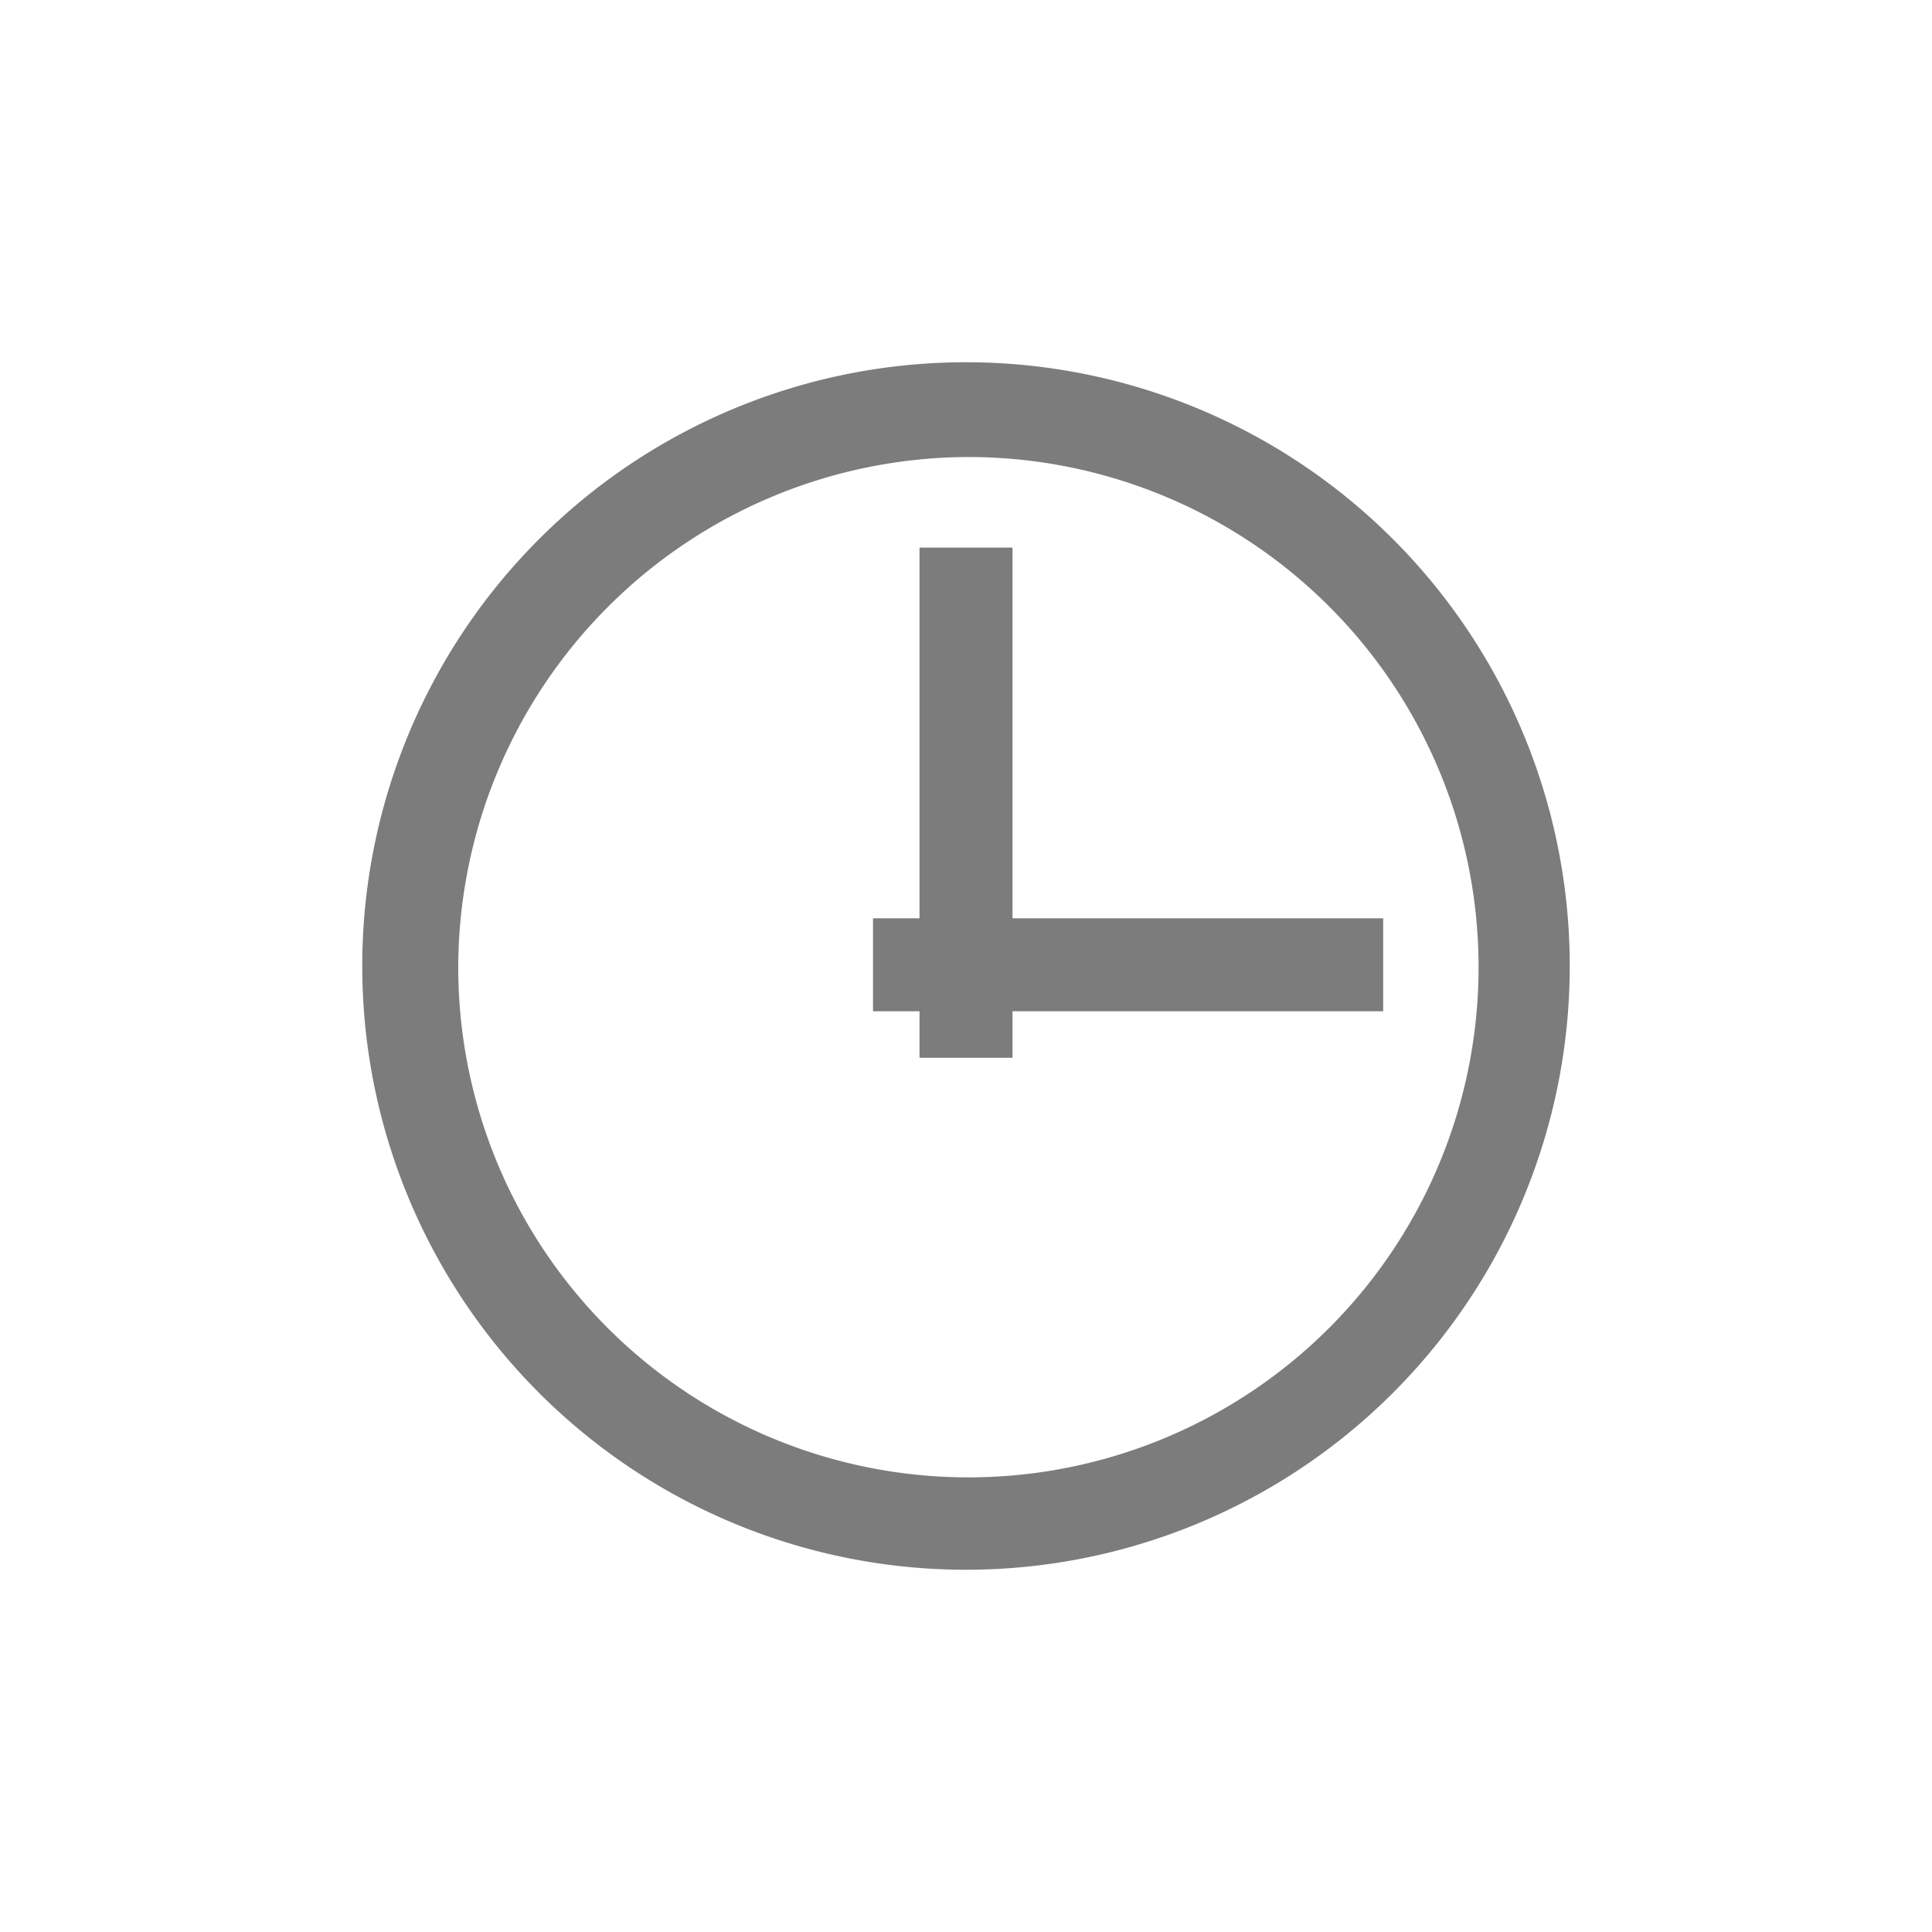
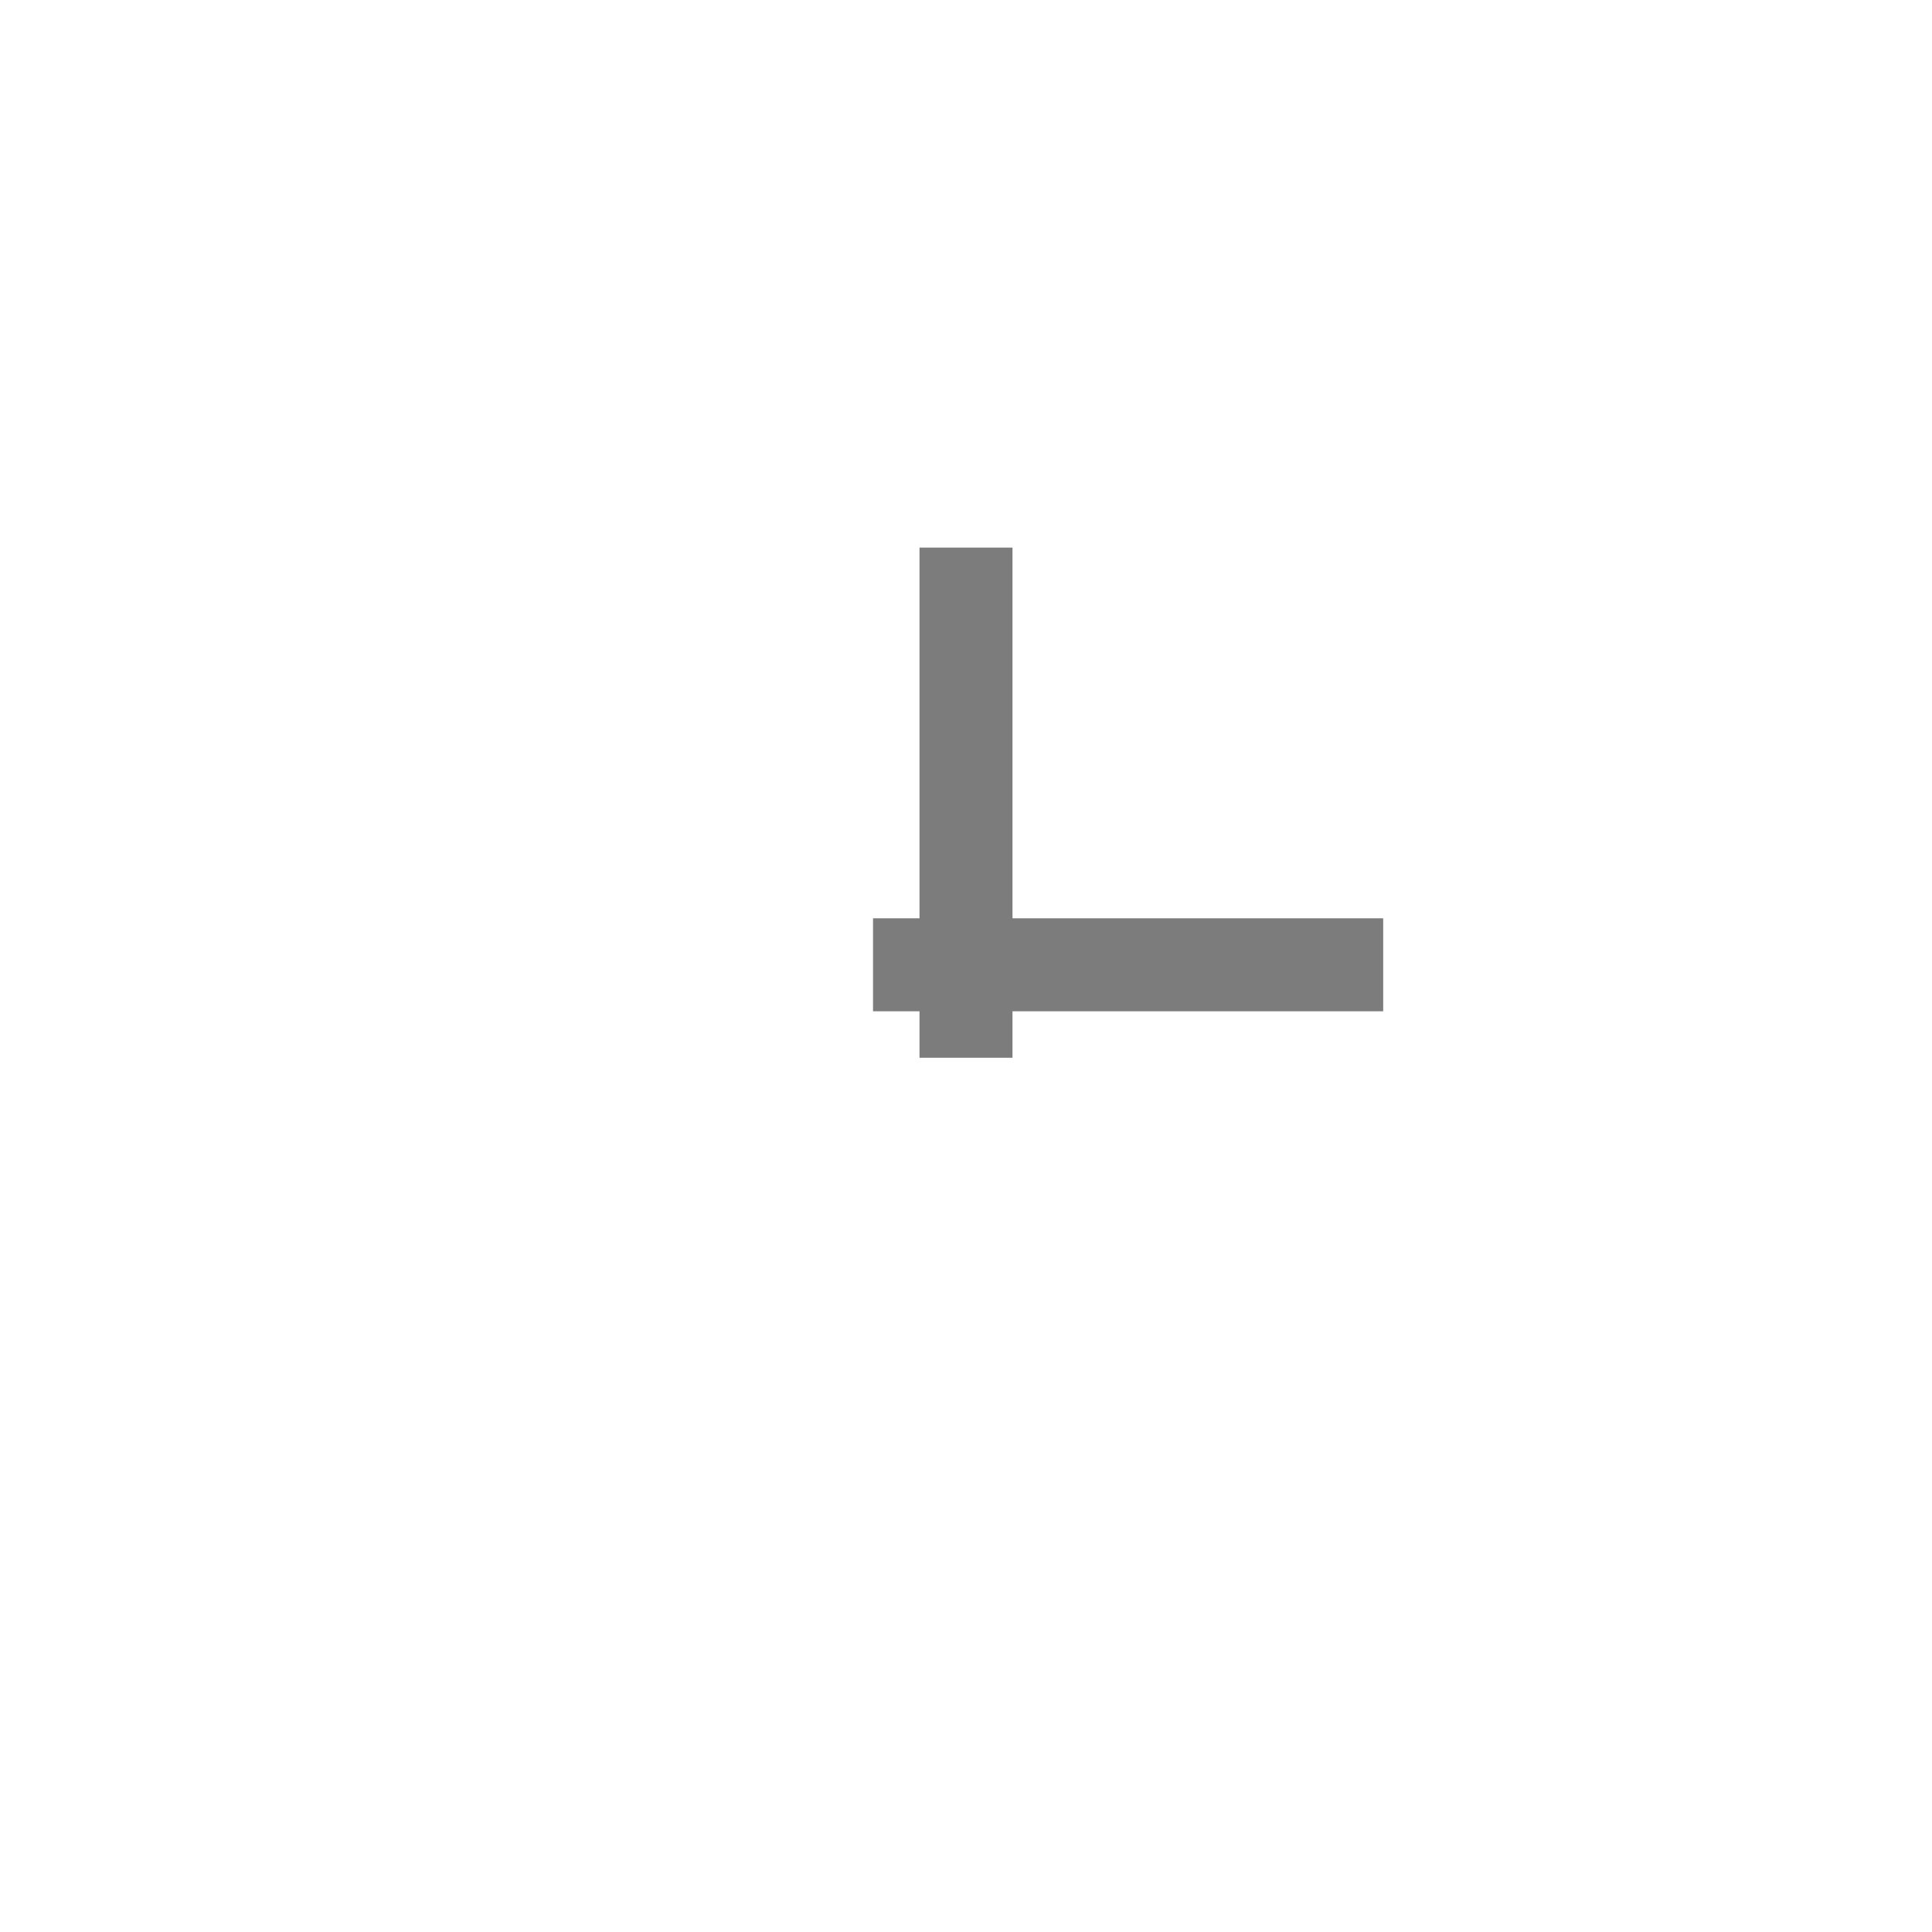
<svg xmlns="http://www.w3.org/2000/svg" viewBox="0 0 32 32">
-   <path d="M16,7.57a8.45,8.45,0,1,1-8.41,8.49V16A8.47,8.47,0,0,1,16,7.57M16,6A10,10,0,1,0,26,16v0A10,10,0,0,0,16,6h0Z" style="fill:#7c7c7c" />
  <rect x="15.23" y="9.07" width="1.54" height="8.45" style="fill:#7c7c7c" />
  <rect x="14.46" y="15.21" width="8.45" height="1.54" style="fill:#7c7c7c" />
</svg>